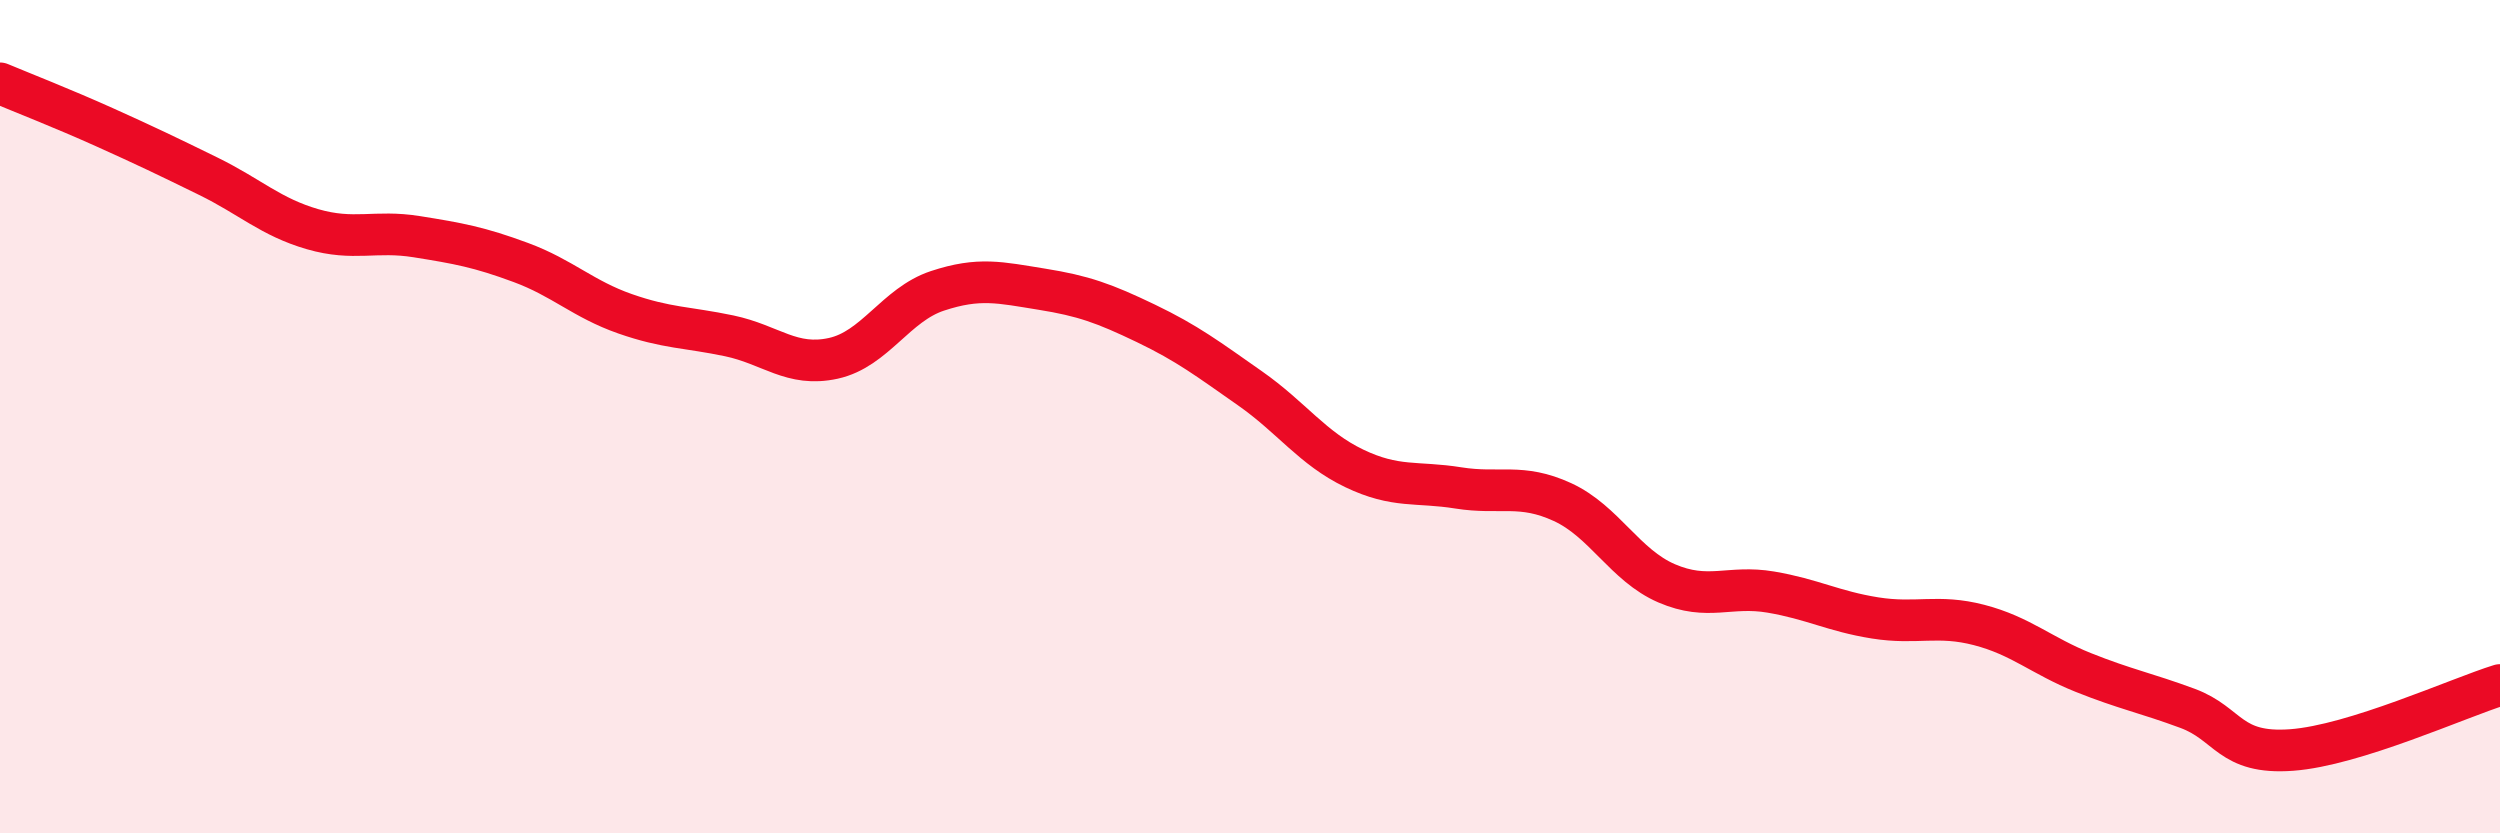
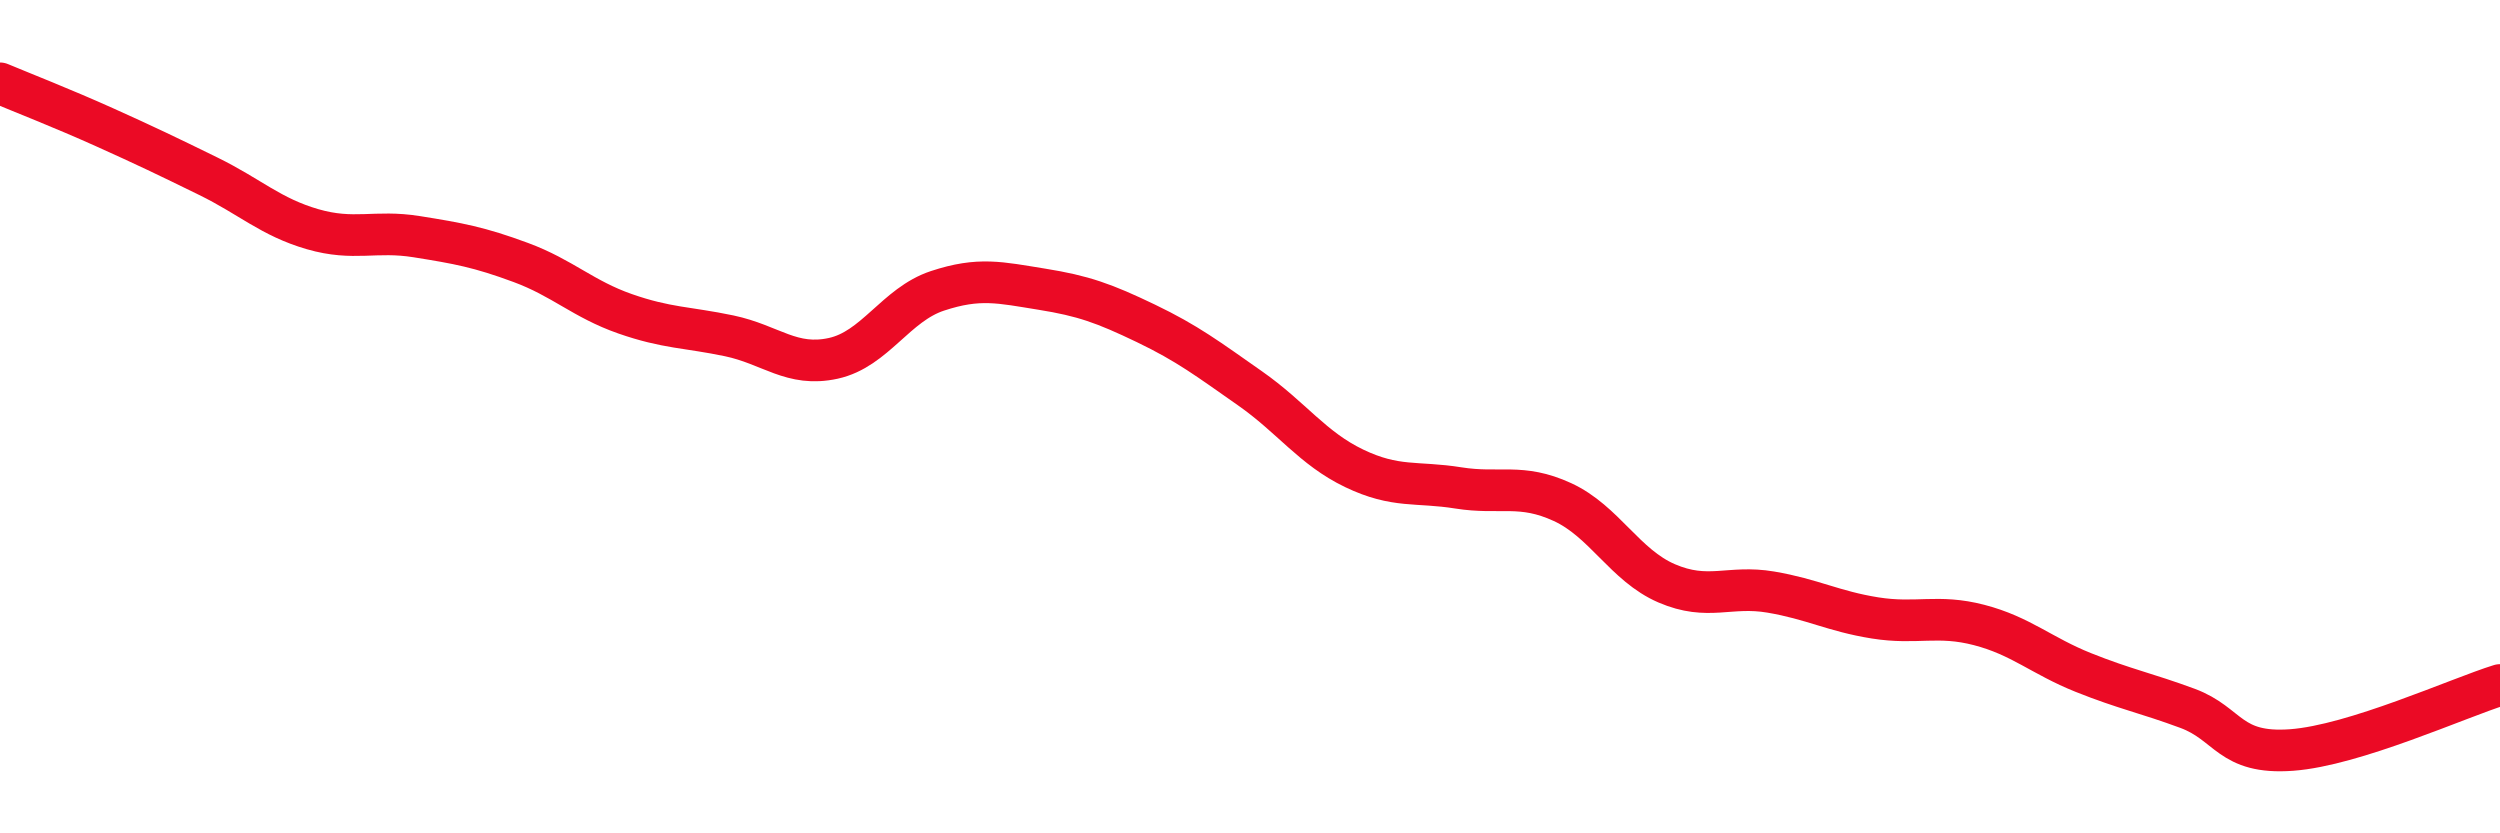
<svg xmlns="http://www.w3.org/2000/svg" width="60" height="20" viewBox="0 0 60 20">
-   <path d="M 0,2 C 0.5,2.21 1.5,2.6 2.5,3.05 C 3.5,3.5 4,3.74 5,4.23 C 6,4.72 6.5,5.21 7.5,5.5 C 8.5,5.79 9,5.52 10,5.68 C 11,5.84 11.5,5.93 12.5,6.3 C 13.5,6.67 14,7.18 15,7.53 C 16,7.88 16.5,7.85 17.5,8.06 C 18.5,8.27 19,8.82 20,8.6 C 21,8.38 21.5,7.31 22.5,6.98 C 23.5,6.65 24,6.78 25,6.94 C 26,7.1 26.5,7.28 27.5,7.76 C 28.5,8.24 29,8.62 30,9.32 C 31,10.02 31.5,10.76 32.5,11.24 C 33.5,11.72 34,11.55 35,11.71 C 36,11.87 36.5,11.59 37.5,12.05 C 38.5,12.51 39,13.57 40,14 C 41,14.43 41.5,14.04 42.5,14.21 C 43.5,14.38 44,14.67 45,14.83 C 46,14.99 46.5,14.74 47.5,15 C 48.5,15.26 49,15.74 50,16.14 C 51,16.54 51.5,16.63 52.5,17 C 53.5,17.37 53.5,18.11 55,18 C 56.5,17.89 59,16.75 60,16.44L60 20L0 20Z" fill="#EB0A25" opacity="0.1" stroke-linecap="round" stroke-linejoin="round" />
  <path d="M 0,2 C 0.5,2.21 1.5,2.6 2.5,3.05 C 3.5,3.5 4,3.74 5,4.23 C 6,4.72 6.5,5.21 7.5,5.5 C 8.5,5.79 9,5.52 10,5.68 C 11,5.84 11.5,5.93 12.5,6.3 C 13.5,6.67 14,7.18 15,7.53 C 16,7.88 16.5,7.85 17.5,8.06 C 18.5,8.27 19,8.82 20,8.6 C 21,8.38 21.5,7.31 22.5,6.98 C 23.5,6.65 24,6.78 25,6.94 C 26,7.1 26.5,7.28 27.5,7.76 C 28.5,8.24 29,8.62 30,9.32 C 31,10.02 31.5,10.76 32.5,11.24 C 33.5,11.72 34,11.55 35,11.71 C 36,11.87 36.5,11.59 37.5,12.05 C 38.5,12.51 39,13.57 40,14 C 41,14.43 41.5,14.04 42.5,14.21 C 43.5,14.38 44,14.67 45,14.83 C 46,14.99 46.5,14.74 47.5,15 C 48.5,15.26 49,15.74 50,16.14 C 51,16.54 51.5,16.63 52.5,17 C 53.5,17.37 53.5,18.11 55,18 C 56.5,17.89 59,16.75 60,16.44" stroke="#EB0A25" stroke-width="1" fill="none" stroke-linecap="round" stroke-linejoin="round" />
</svg>